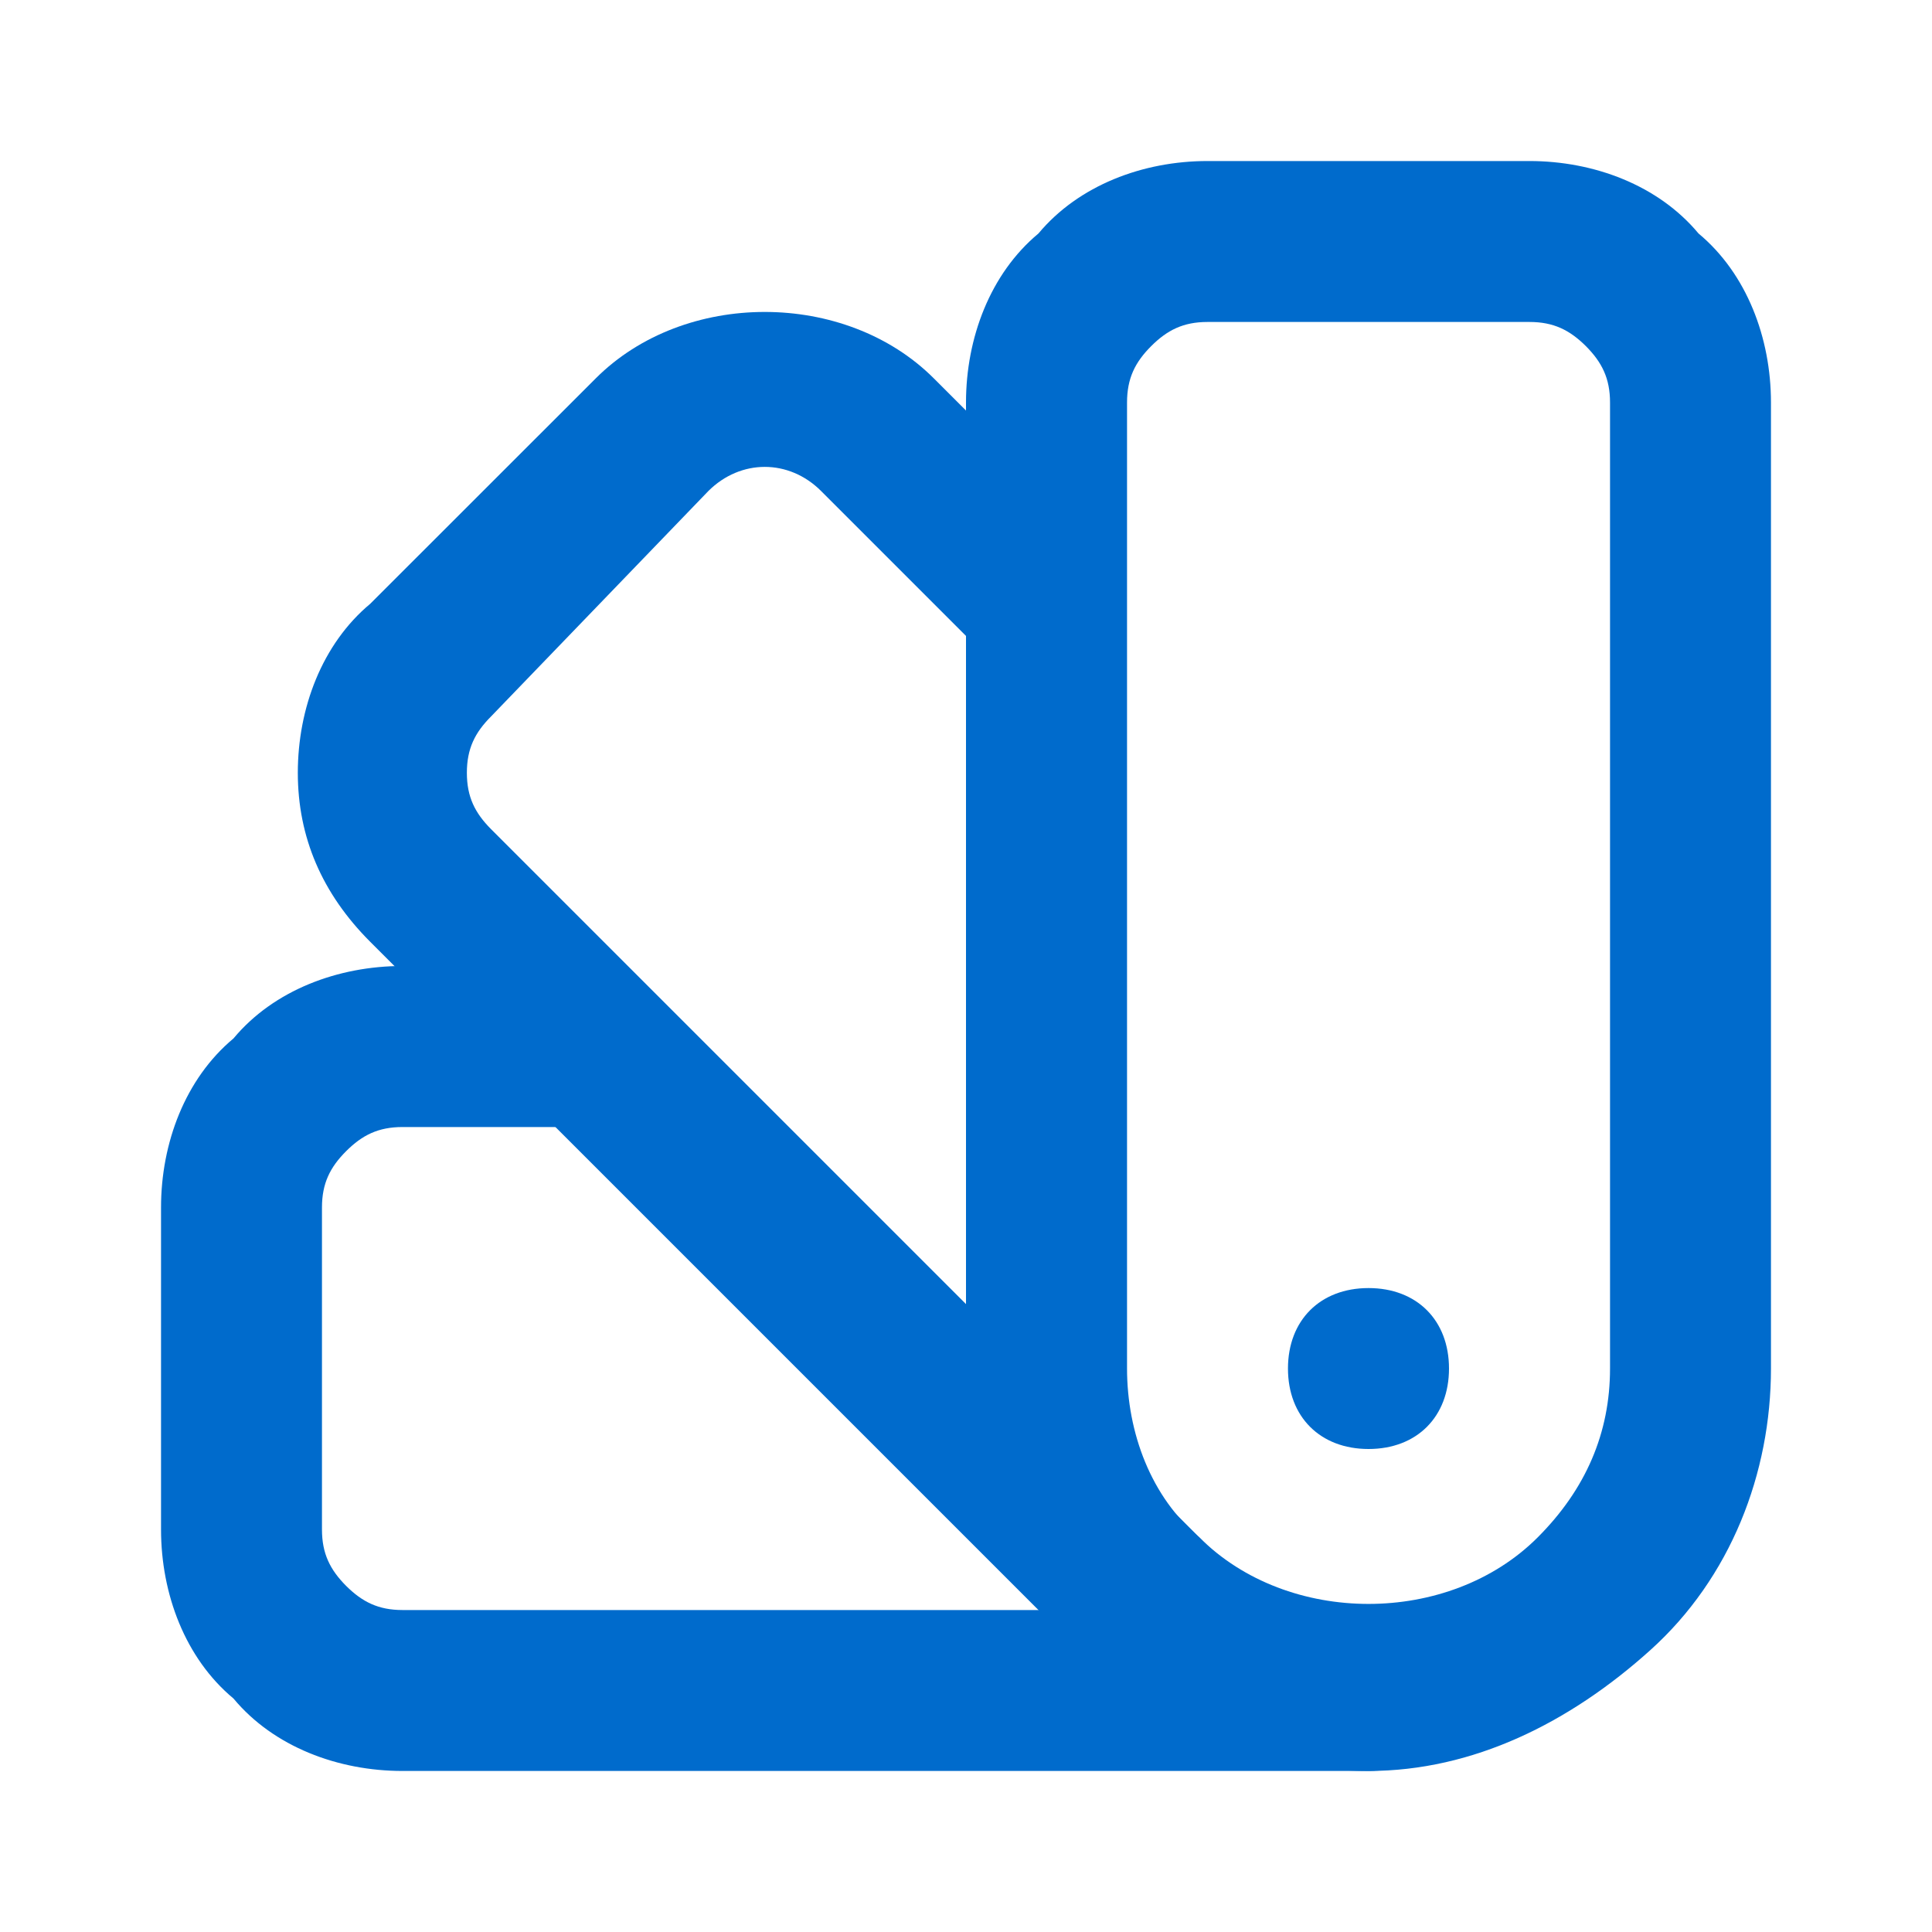
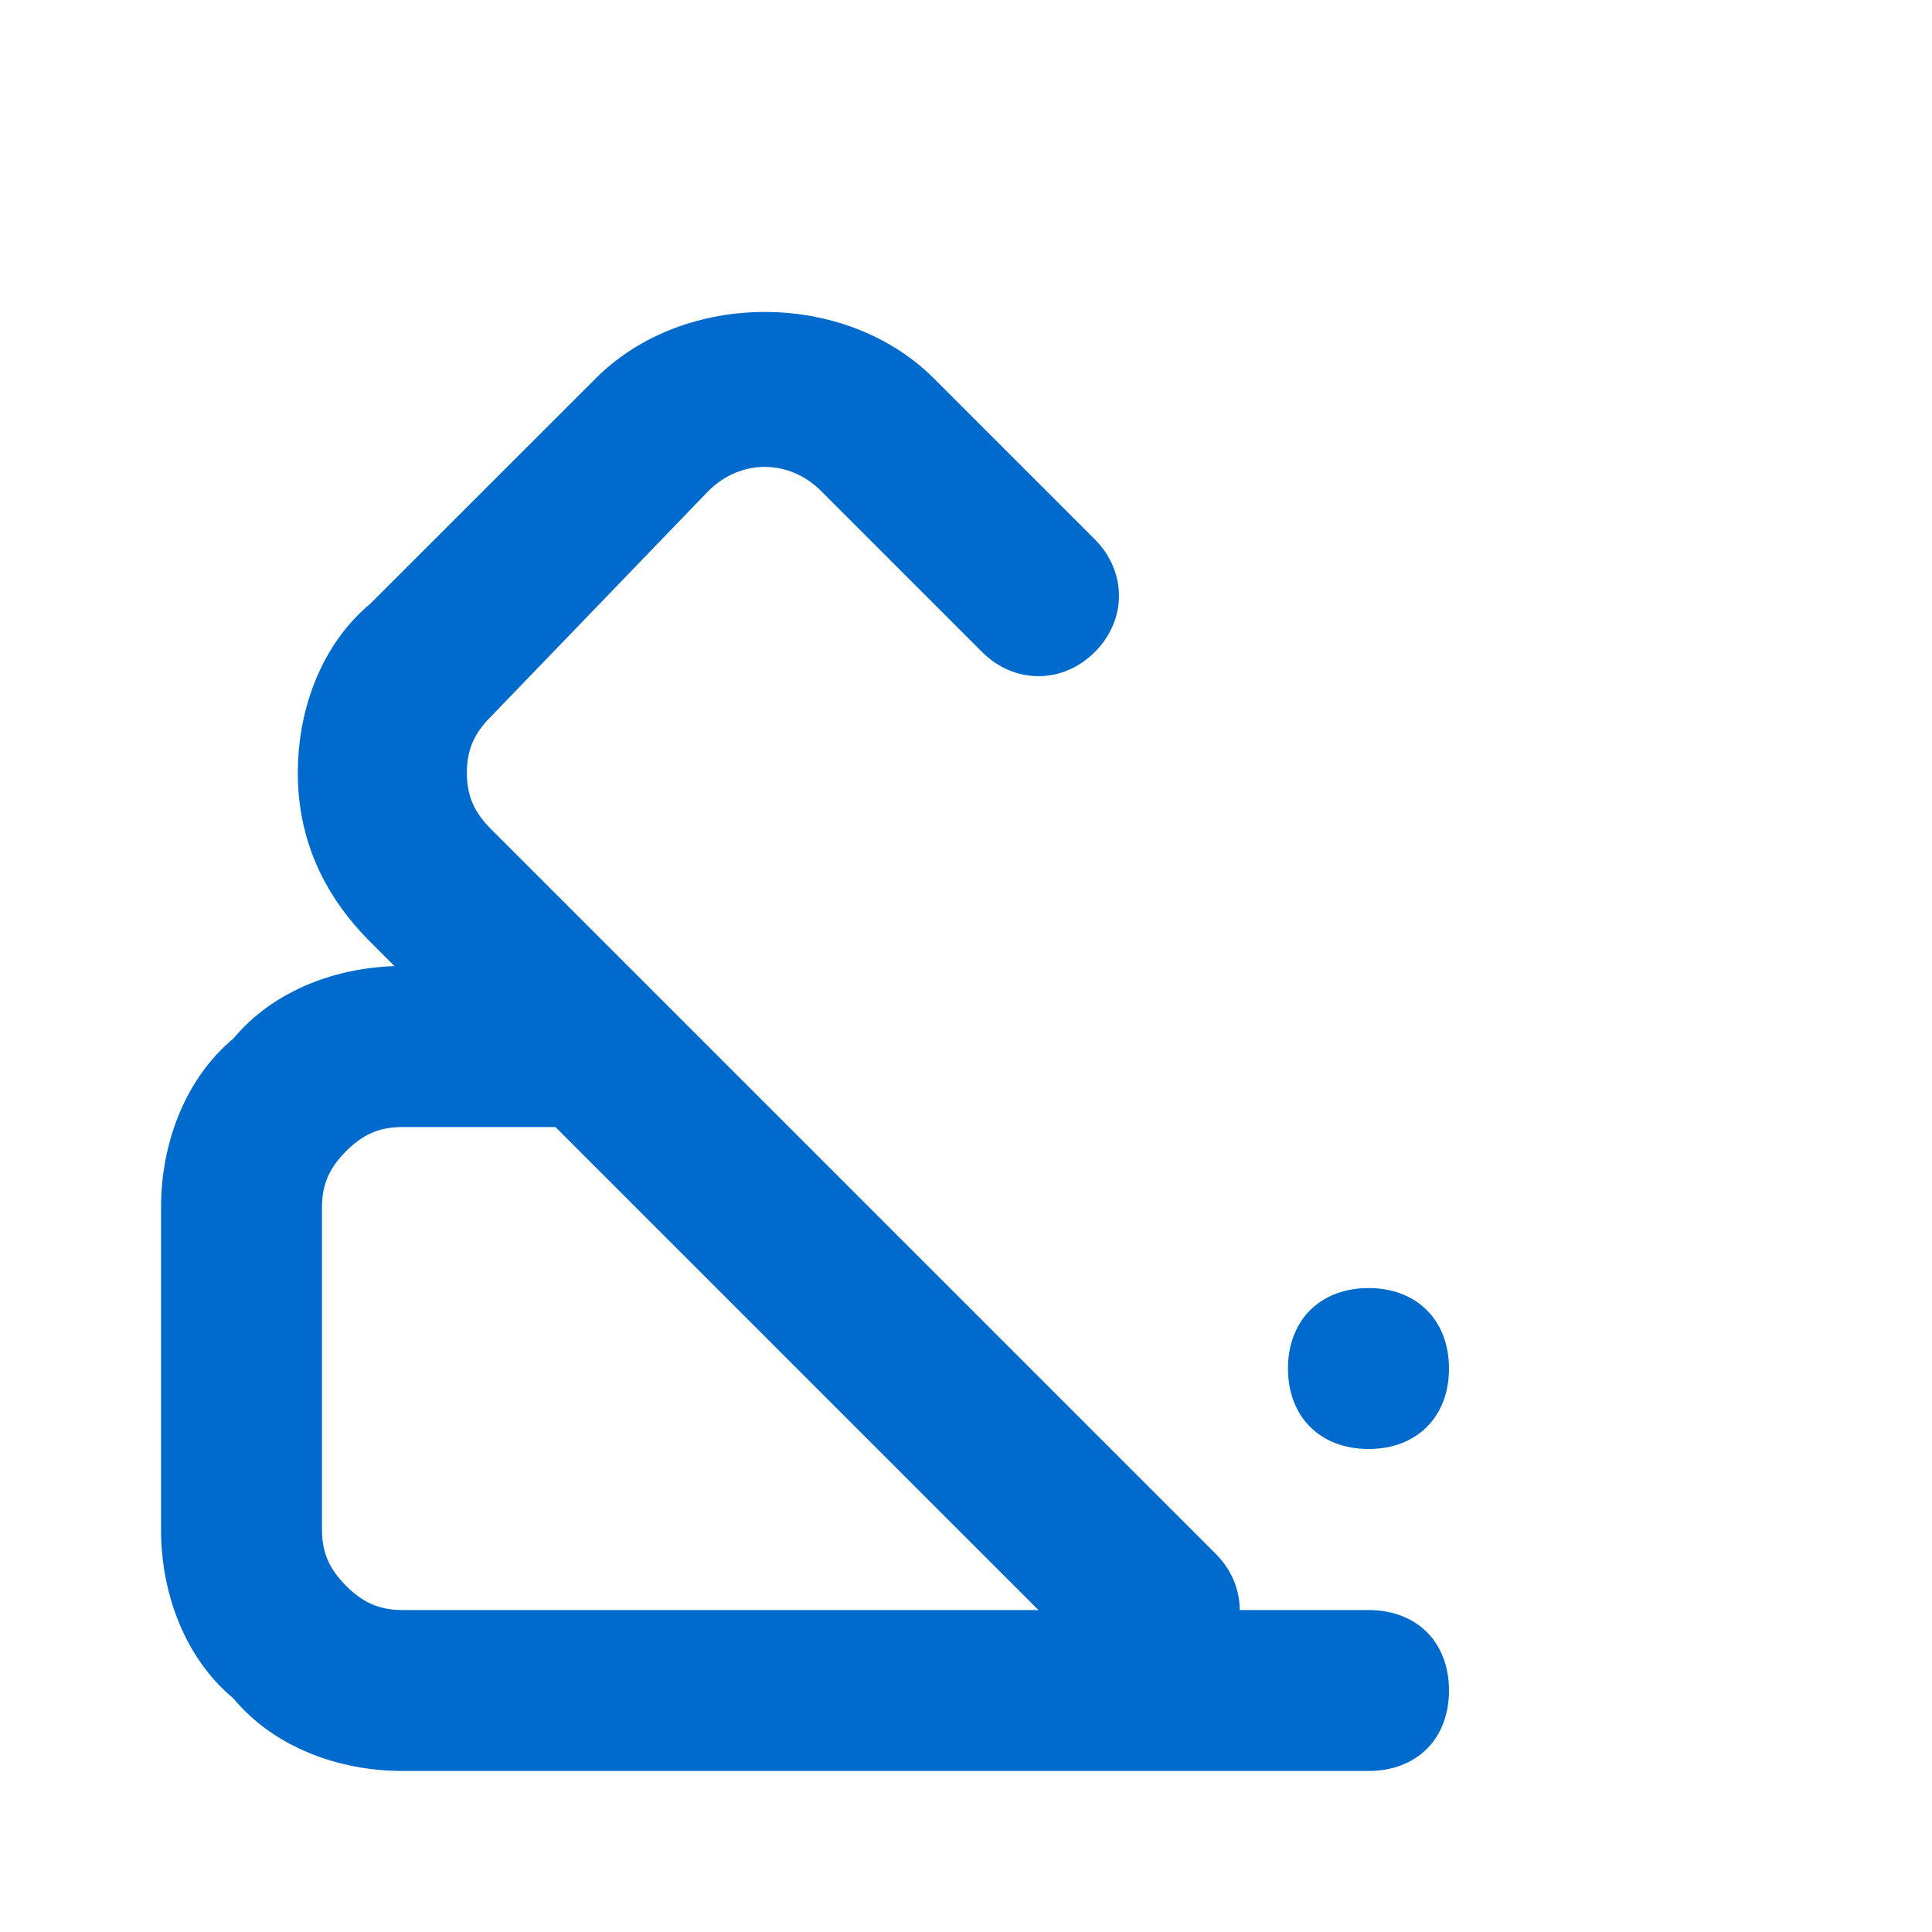
<svg xmlns="http://www.w3.org/2000/svg" width="20" height="20" viewBox="0 0 20 20" fill="none">
-   <path d="M14.167 18.333C13.083 18.333 12 17.916 11.25 17.083C10.417 16.333 10 15.25 10 14.166V4.167C10 3.5 10.25 2.833 10.75 2.417C11.167 1.917 11.833 1.667 12.5 1.667H15.833C16.5 1.667 17.167 1.917 17.583 2.417C18.083 2.833 18.333 3.5 18.333 4.167V14.166C18.333 15.25 17.917 16.333 17.083 17.083C16.25 17.833 15.25 18.333 14.167 18.333ZM12.5 3.333C12.25 3.333 12.083 3.417 11.917 3.583C11.75 3.75 11.667 3.917 11.667 4.167V14.166C11.667 14.833 11.917 15.5 12.417 15.916C13.333 16.833 15 16.833 15.917 15.916C16.417 15.416 16.667 14.833 16.667 14.166V4.167C16.667 3.917 16.583 3.75 16.417 3.583C16.25 3.417 16.083 3.333 15.833 3.333H12.5Z" fill="#006BCC" />
  <path d="M11.917 17.5C11.667 17.5 11.5 17.416 11.333 17.25L3.833 9.75C3.333 9.25 3.083 8.666 3.083 8C3.083 7.333 3.333 6.667 3.833 6.25L6.167 3.917C7.083 3 8.75 3 9.667 3.917L11.333 5.583C11.667 5.917 11.667 6.417 11.333 6.75C11 7.083 10.5 7.083 10.167 6.75L8.5 5.083C8.167 4.75 7.667 4.75 7.333 5.083L5.083 7.417C4.917 7.583 4.833 7.75 4.833 8C4.833 8.25 4.917 8.416 5.083 8.583L12.583 16.083C12.917 16.416 12.917 16.916 12.583 17.25C12.417 17.416 12.167 17.5 11.917 17.5Z" fill="#006BCC" />
  <path d="M14.167 18.333H4.167C3.5 18.333 2.833 18.083 2.417 17.583C1.917 17.167 1.667 16.5 1.667 15.833V12.5C1.667 11.833 1.917 11.167 2.417 10.75C2.833 10.25 3.5 10 4.167 10H6.083C6.583 10 6.917 10.333 6.917 10.833C6.917 11.333 6.583 11.667 6.083 11.667H4.167C3.917 11.667 3.75 11.75 3.583 11.917C3.417 12.083 3.333 12.25 3.333 12.5V15.833C3.333 16.083 3.417 16.25 3.583 16.417C3.75 16.583 3.917 16.667 4.167 16.667H14.167C14.667 16.667 15 17 15 17.5C15 18 14.667 18.333 14.167 18.333Z" fill="#006BCC" />
  <path d="M14.167 15C13.667 15 13.333 14.667 13.333 14.167C13.333 13.667 13.667 13.334 14.167 13.334C14.667 13.334 15 13.667 15 14.167C15 14.667 14.667 15 14.167 15Z" fill="#006BCC" />
</svg>